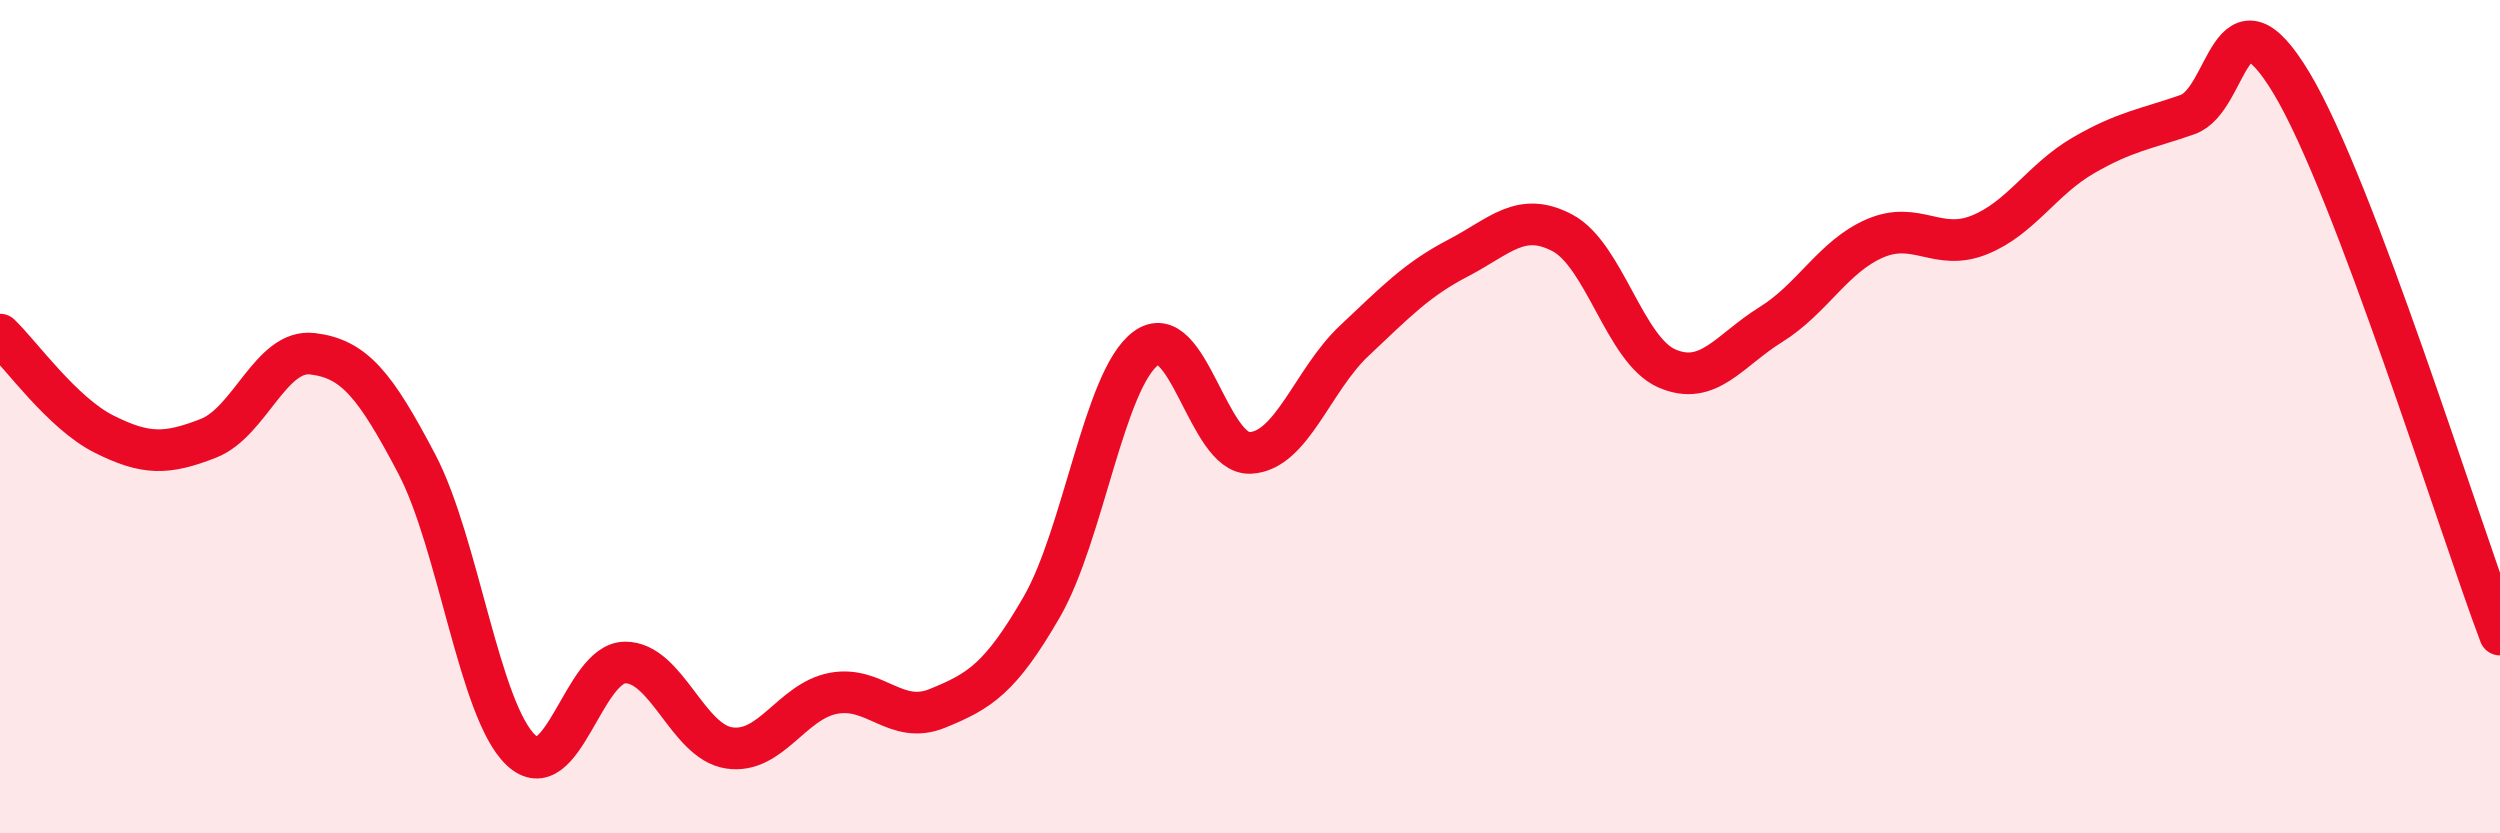
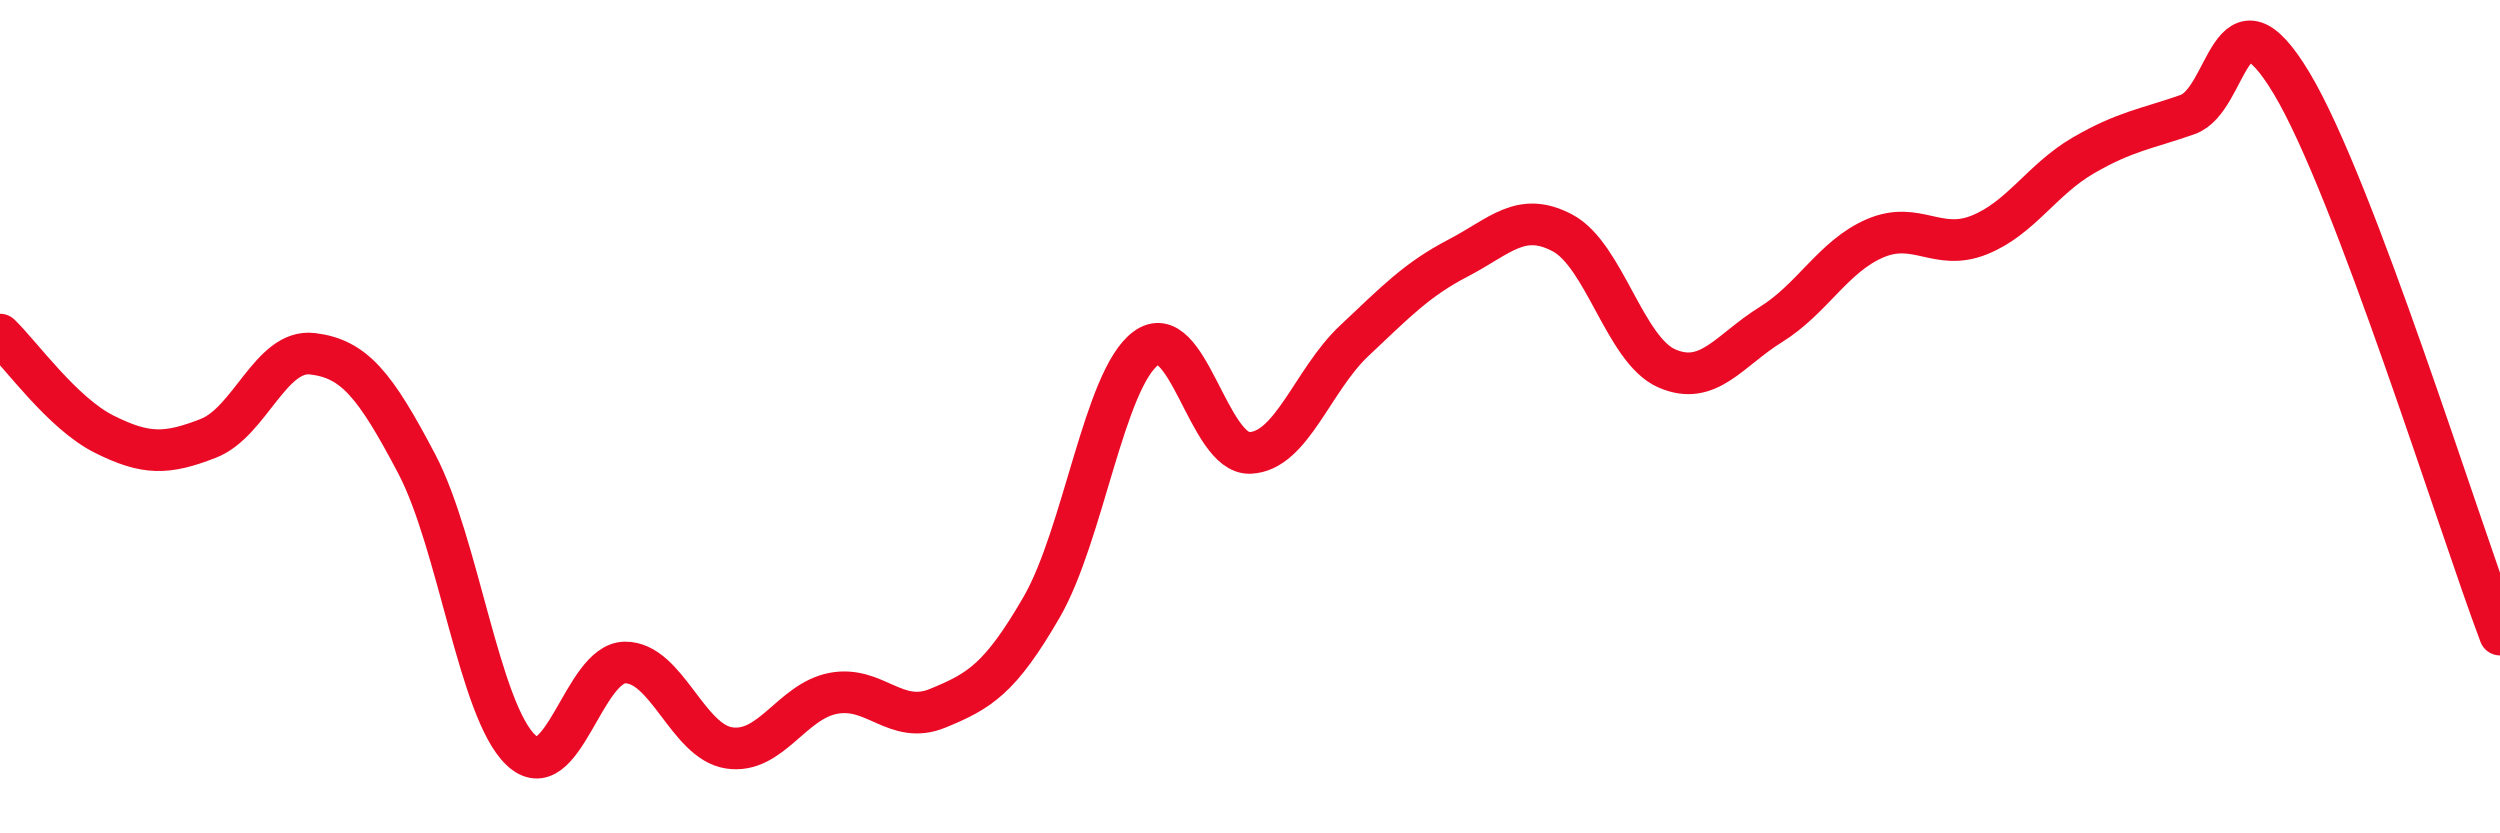
<svg xmlns="http://www.w3.org/2000/svg" width="60" height="20" viewBox="0 0 60 20">
-   <path d="M 0,8.03 C 0.5,8.51 1.5,9.92 2.5,10.42 C 3.5,10.92 4,10.91 5,10.52 C 6,10.13 6.5,8.37 7.5,8.49 C 8.5,8.61 9,9.23 10,11.13 C 11,13.03 11.5,17.05 12.5,18 C 13.5,18.95 14,15.91 15,15.9 C 16,15.89 16.5,17.8 17.5,17.95 C 18.5,18.1 19,16.83 20,16.64 C 21,16.45 21.5,17.41 22.5,17 C 23.5,16.59 24,16.3 25,14.57 C 26,12.84 26.5,9.1 27.5,8.36 C 28.5,7.62 29,10.91 30,10.87 C 31,10.83 31.5,9.12 32.5,8.18 C 33.5,7.24 34,6.71 35,6.19 C 36,5.67 36.5,5.06 37.5,5.59 C 38.5,6.12 39,8.4 40,8.84 C 41,9.28 41.5,8.41 42.5,7.79 C 43.5,7.17 44,6.15 45,5.72 C 46,5.29 46.5,6.04 47.5,5.64 C 48.5,5.24 49,4.31 50,3.73 C 51,3.15 51.5,3.1 52.5,2.75 C 53.5,2.4 53.5,-0.5 55,2 C 56.5,4.5 59,12.58 60,15.23L60 20L0 20Z" fill="#EB0A25" opacity="0.1" stroke-linecap="round" stroke-linejoin="round" />
  <path d="M 0,8.03 C 0.5,8.51 1.5,9.92 2.5,10.42 C 3.5,10.92 4,10.91 5,10.52 C 6,10.13 6.5,8.37 7.5,8.49 C 8.5,8.61 9,9.23 10,11.13 C 11,13.03 11.5,17.05 12.5,18 C 13.5,18.95 14,15.91 15,15.9 C 16,15.89 16.5,17.8 17.5,17.95 C 18.5,18.1 19,16.83 20,16.64 C 21,16.45 21.5,17.41 22.5,17 C 23.5,16.59 24,16.3 25,14.57 C 26,12.84 26.5,9.1 27.5,8.36 C 28.5,7.62 29,10.91 30,10.87 C 31,10.83 31.5,9.12 32.5,8.18 C 33.5,7.24 34,6.71 35,6.19 C 36,5.67 36.5,5.06 37.5,5.59 C 38.5,6.12 39,8.4 40,8.84 C 41,9.28 41.5,8.41 42.5,7.79 C 43.5,7.17 44,6.15 45,5.72 C 46,5.29 46.5,6.04 47.5,5.64 C 48.5,5.24 49,4.31 50,3.73 C 51,3.15 51.5,3.1 52.5,2.75 C 53.5,2.4 53.5,-0.5 55,2 C 56.5,4.5 59,12.58 60,15.23" stroke="#EB0A25" stroke-width="1" fill="none" stroke-linecap="round" stroke-linejoin="round" />
</svg>